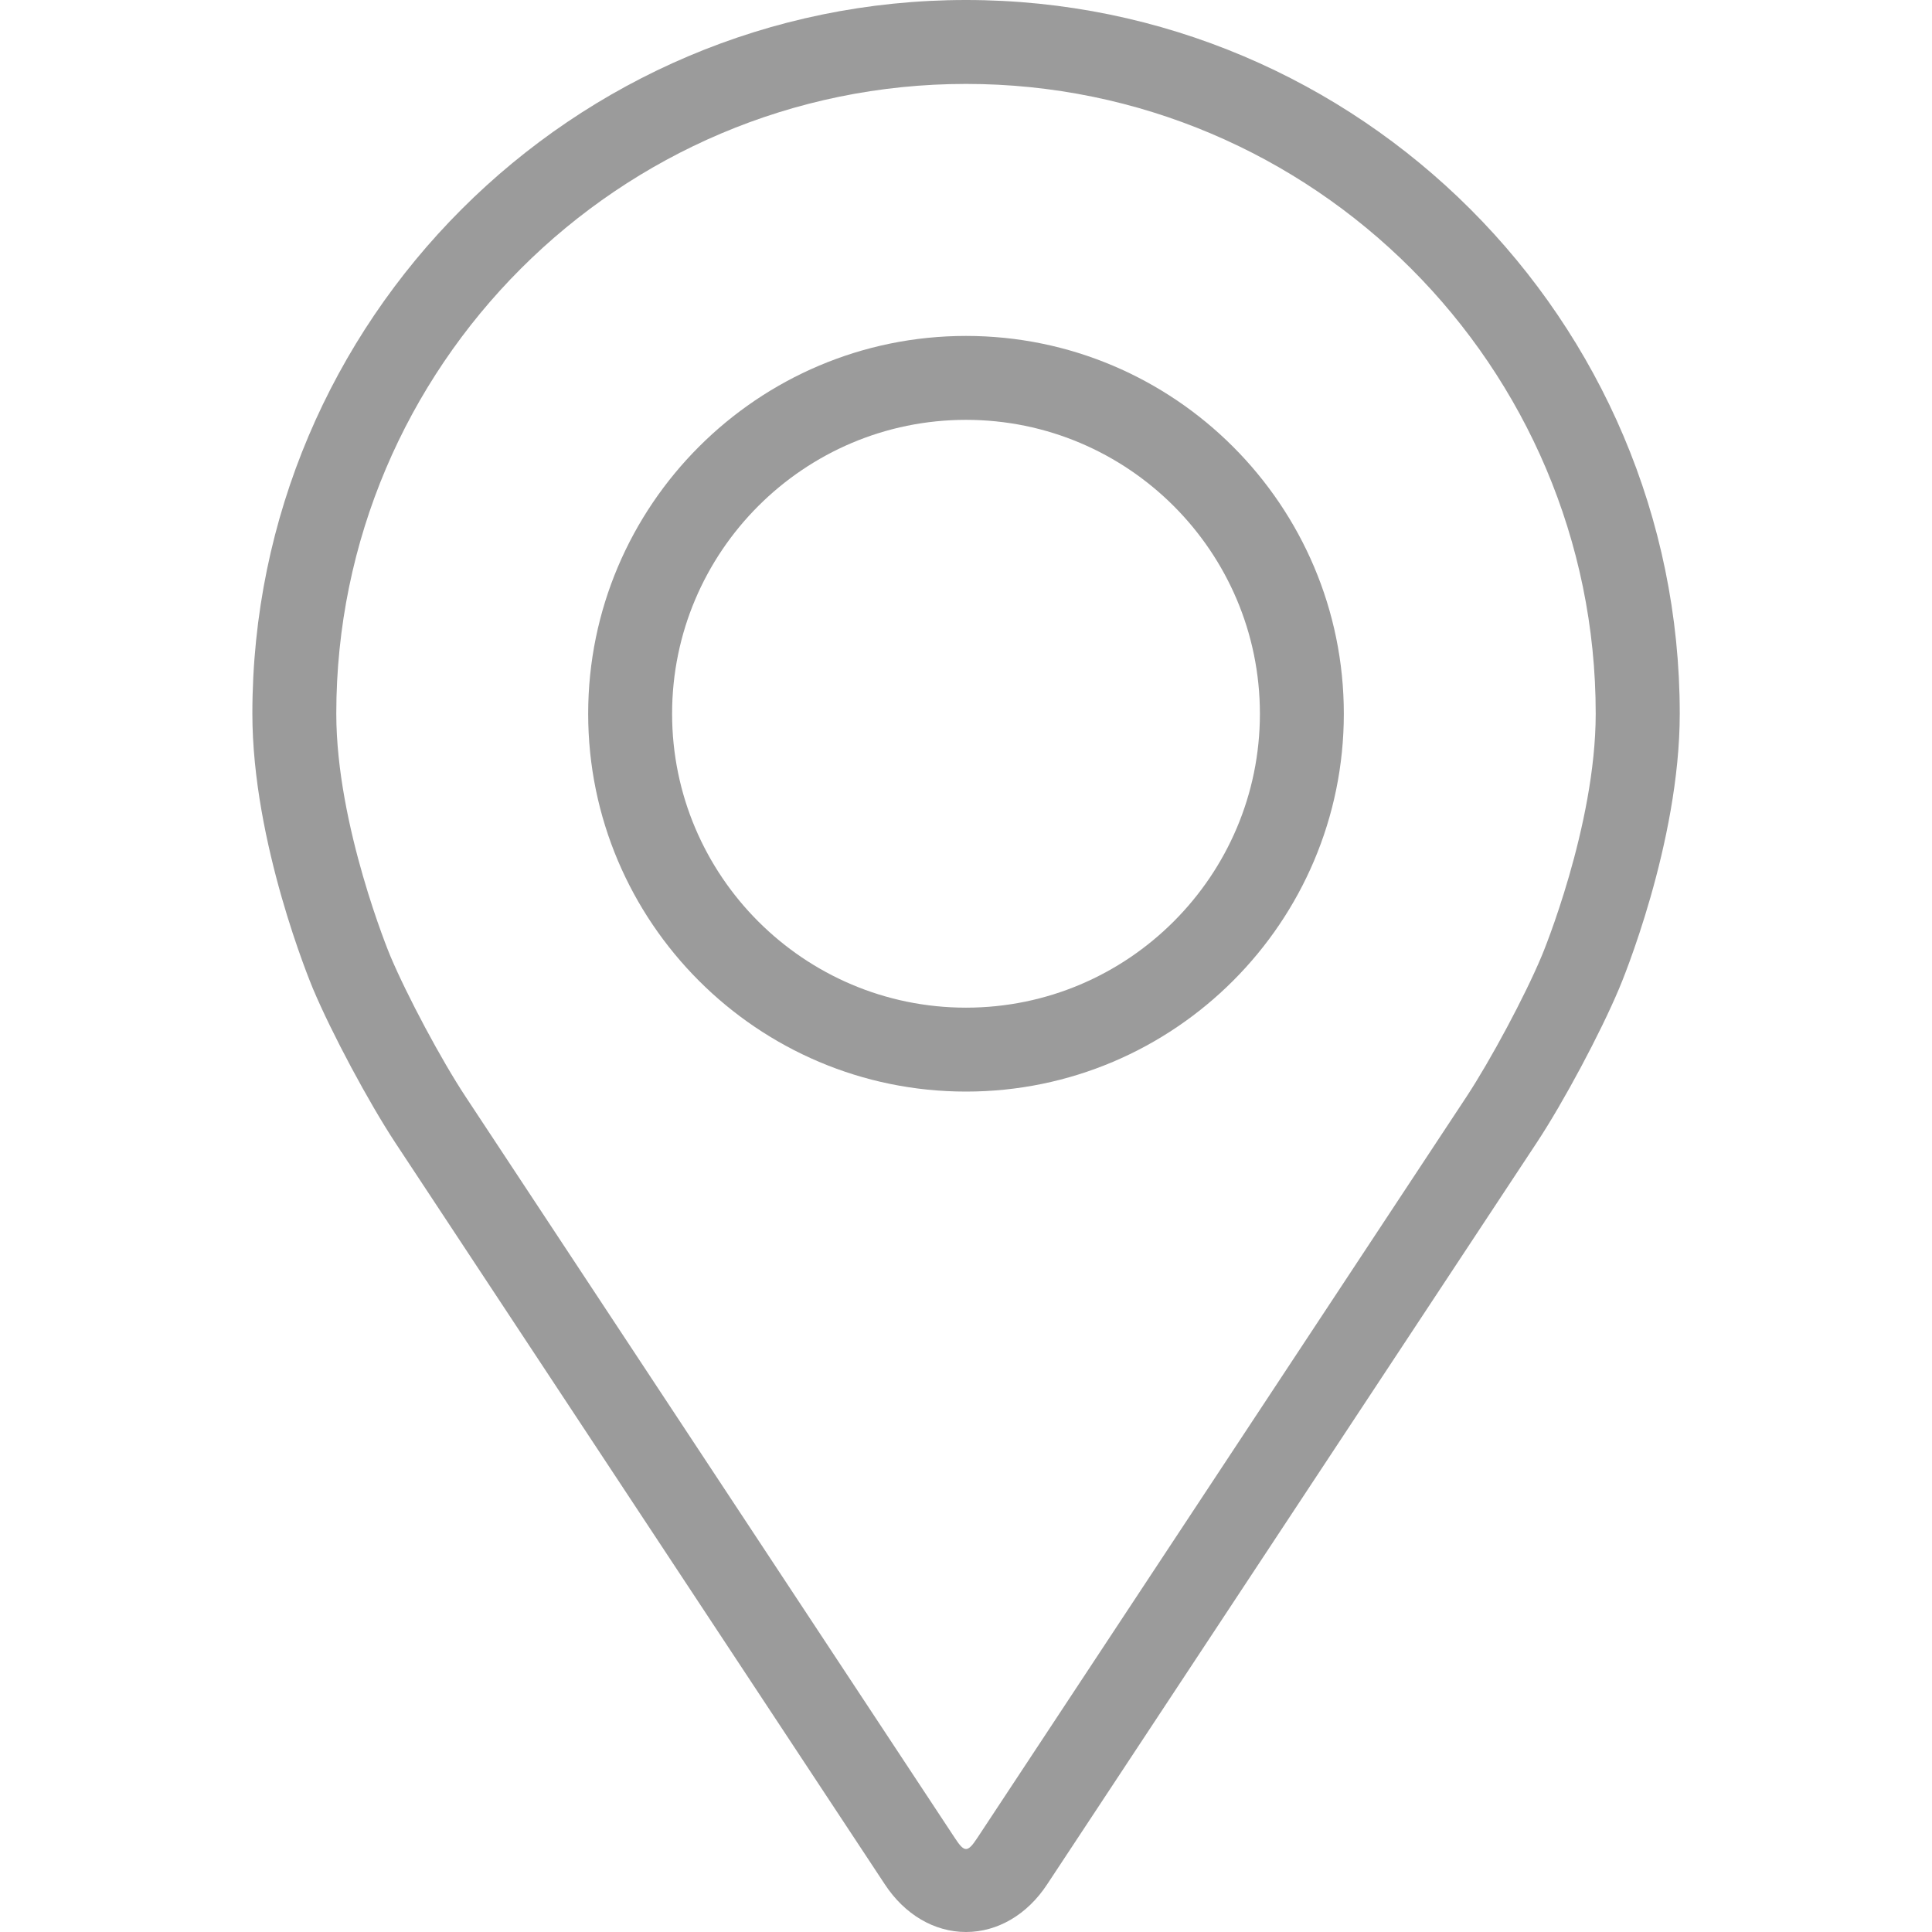
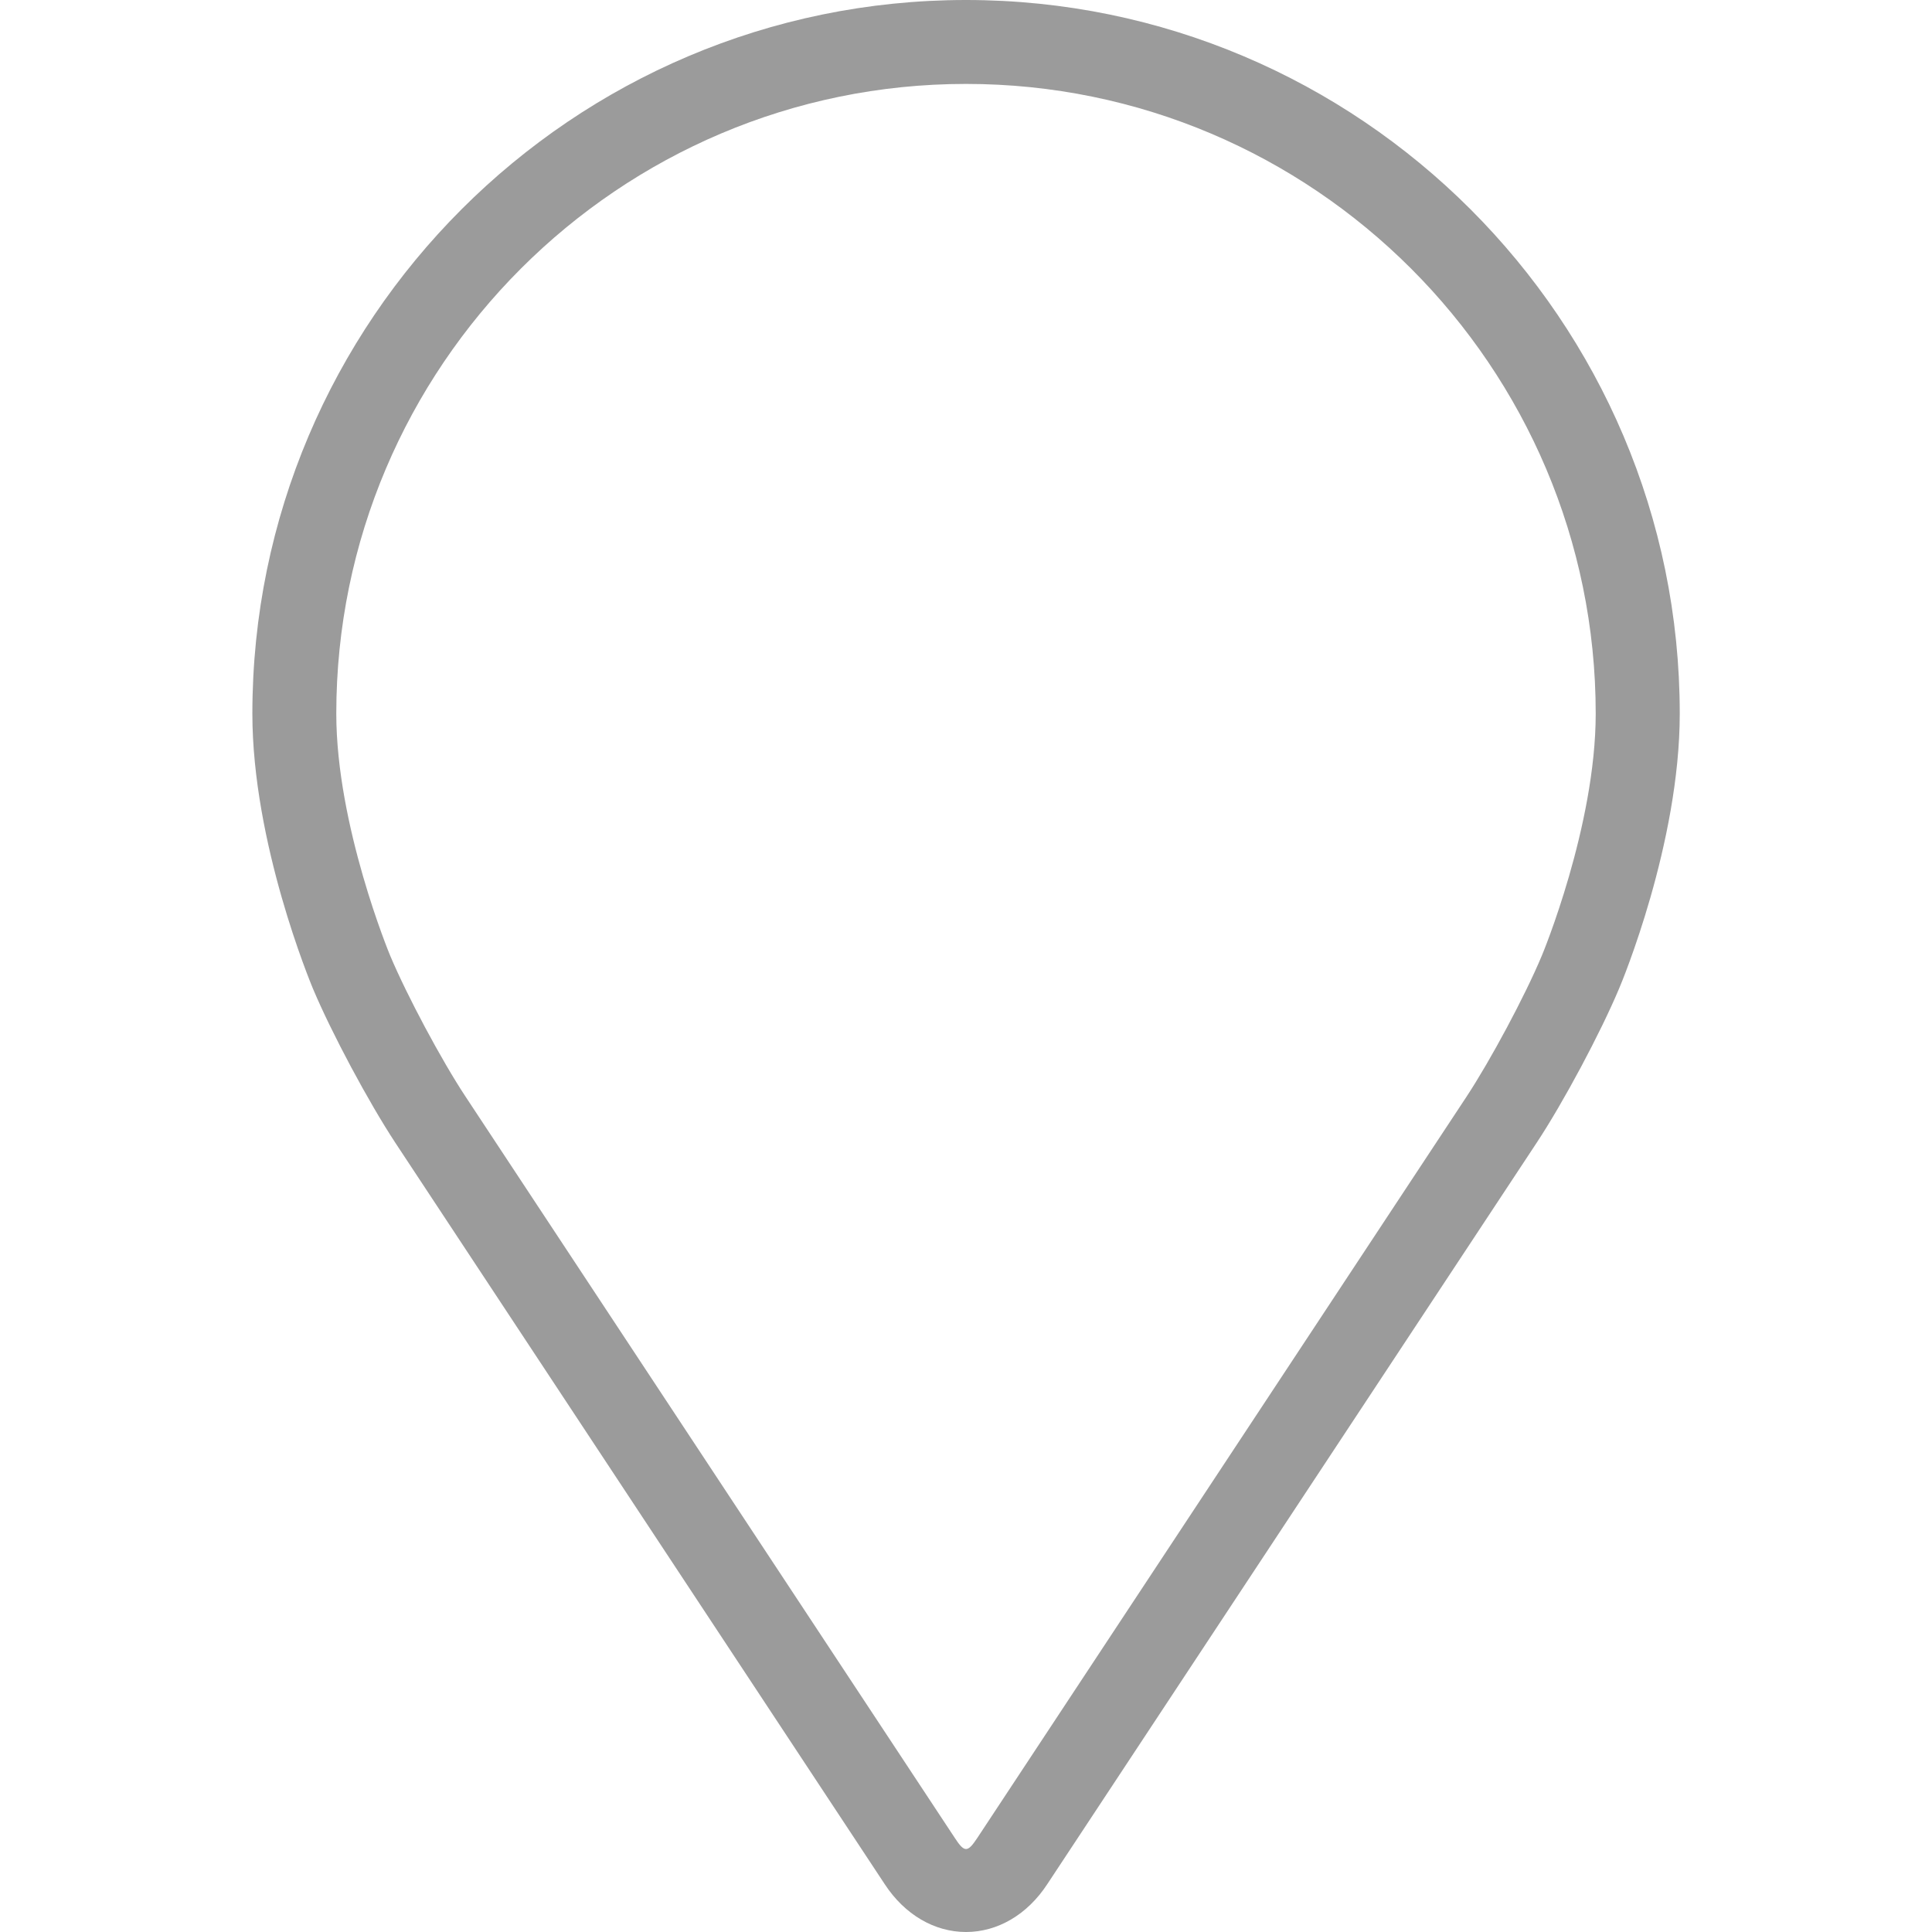
<svg xmlns="http://www.w3.org/2000/svg" width="16" height="16" viewBox="0 0 16 16" fill="none">
  <path d="M8 0C4.741 0 2.09 2.651 2.09 5.91C2.09 6.983 2.571 8.137 2.591 8.186C2.746 8.555 3.053 9.128 3.274 9.464L7.327 15.604C7.492 15.856 7.738 16 8 16C8.262 16 8.508 15.856 8.673 15.604L12.726 9.464C12.948 9.128 13.254 8.555 13.409 8.186C13.43 8.138 13.911 6.984 13.911 5.91C13.911 2.651 11.259 0 8 0ZM12.768 7.916C12.63 8.247 12.344 8.78 12.146 9.081L8.093 15.222C8.013 15.343 7.987 15.343 7.908 15.222L3.855 9.081C3.656 8.78 3.371 8.246 3.232 7.916C3.226 7.902 2.785 6.839 2.785 5.91C2.785 3.035 5.124 0.695 8 0.695C10.876 0.695 13.215 3.035 13.215 5.91C13.215 6.841 12.773 7.906 12.768 7.916Z" fill="#9B9B9B" />
-   <path d="M8 2.782C6.274 2.782 4.871 4.186 4.871 5.911C4.871 7.636 6.274 9.04 8 9.04C9.726 9.04 11.129 7.636 11.129 5.911C11.129 4.186 9.726 2.782 8 2.782ZM8 8.345C6.658 8.345 5.566 7.253 5.566 5.911C5.566 4.569 6.658 3.477 8 3.477C9.342 3.477 10.434 4.569 10.434 5.911C10.434 7.253 9.342 8.345 8 8.345Z" fill="#9B9B9B" />
</svg>